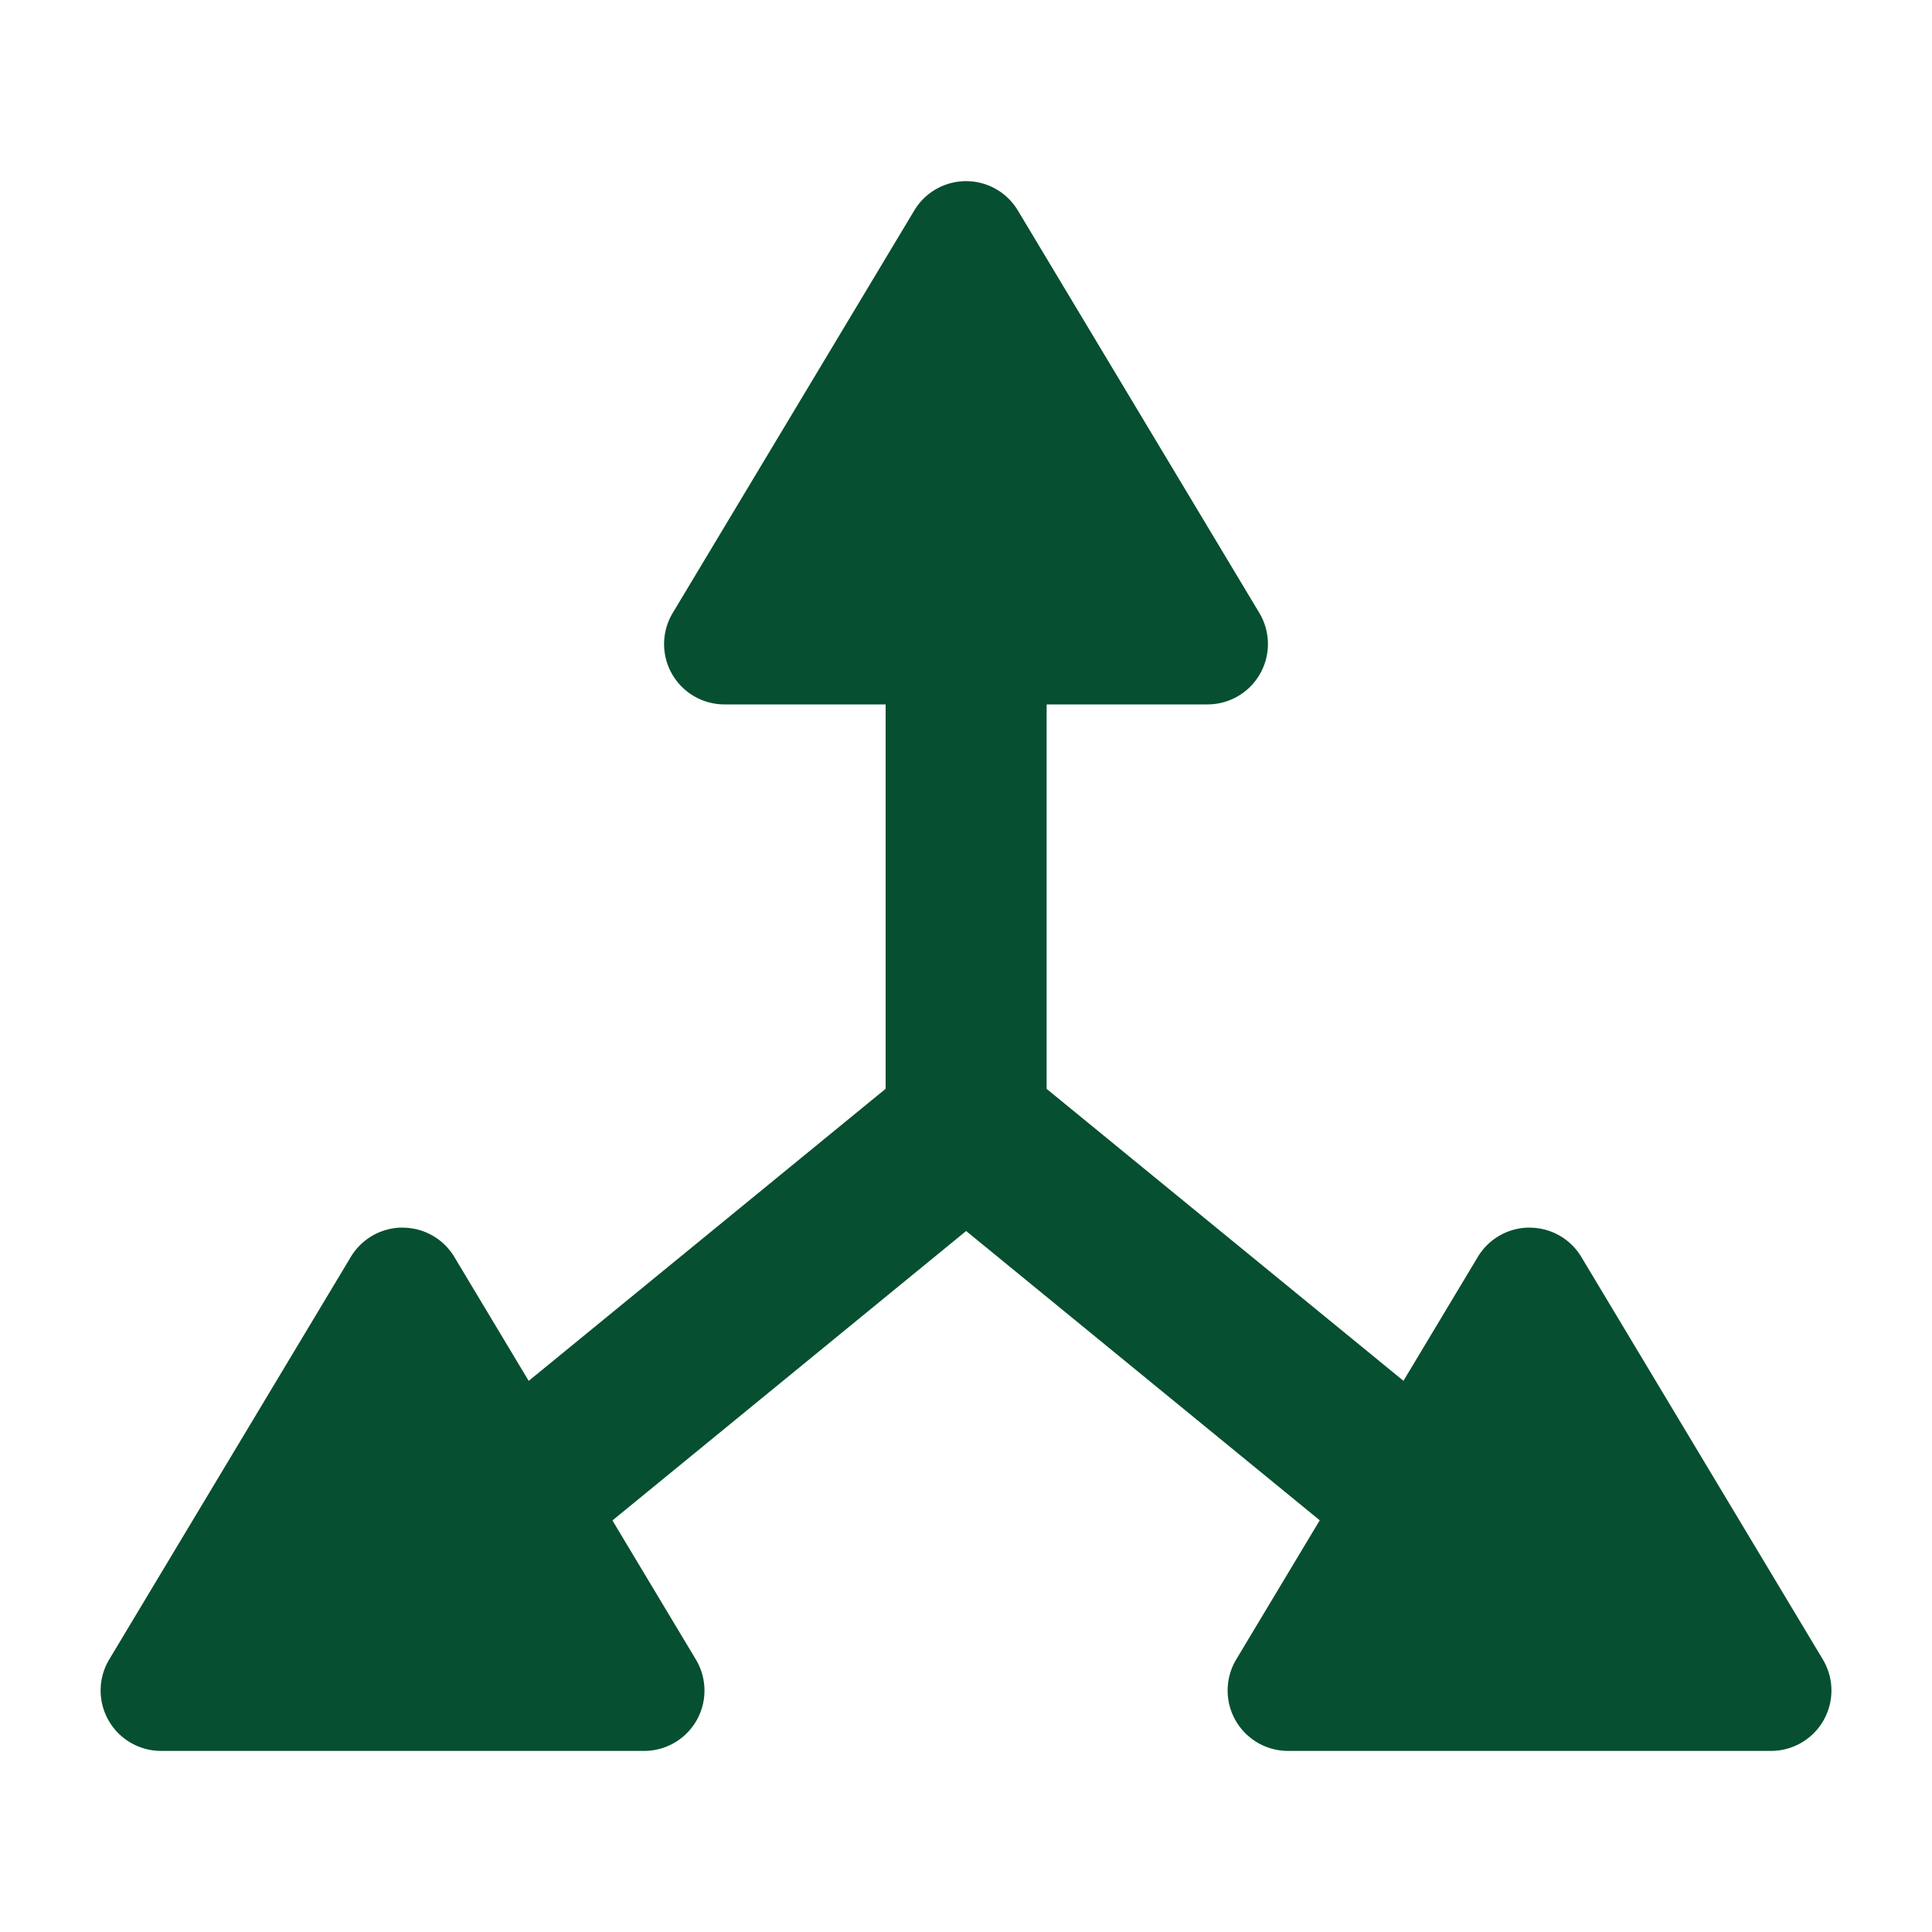
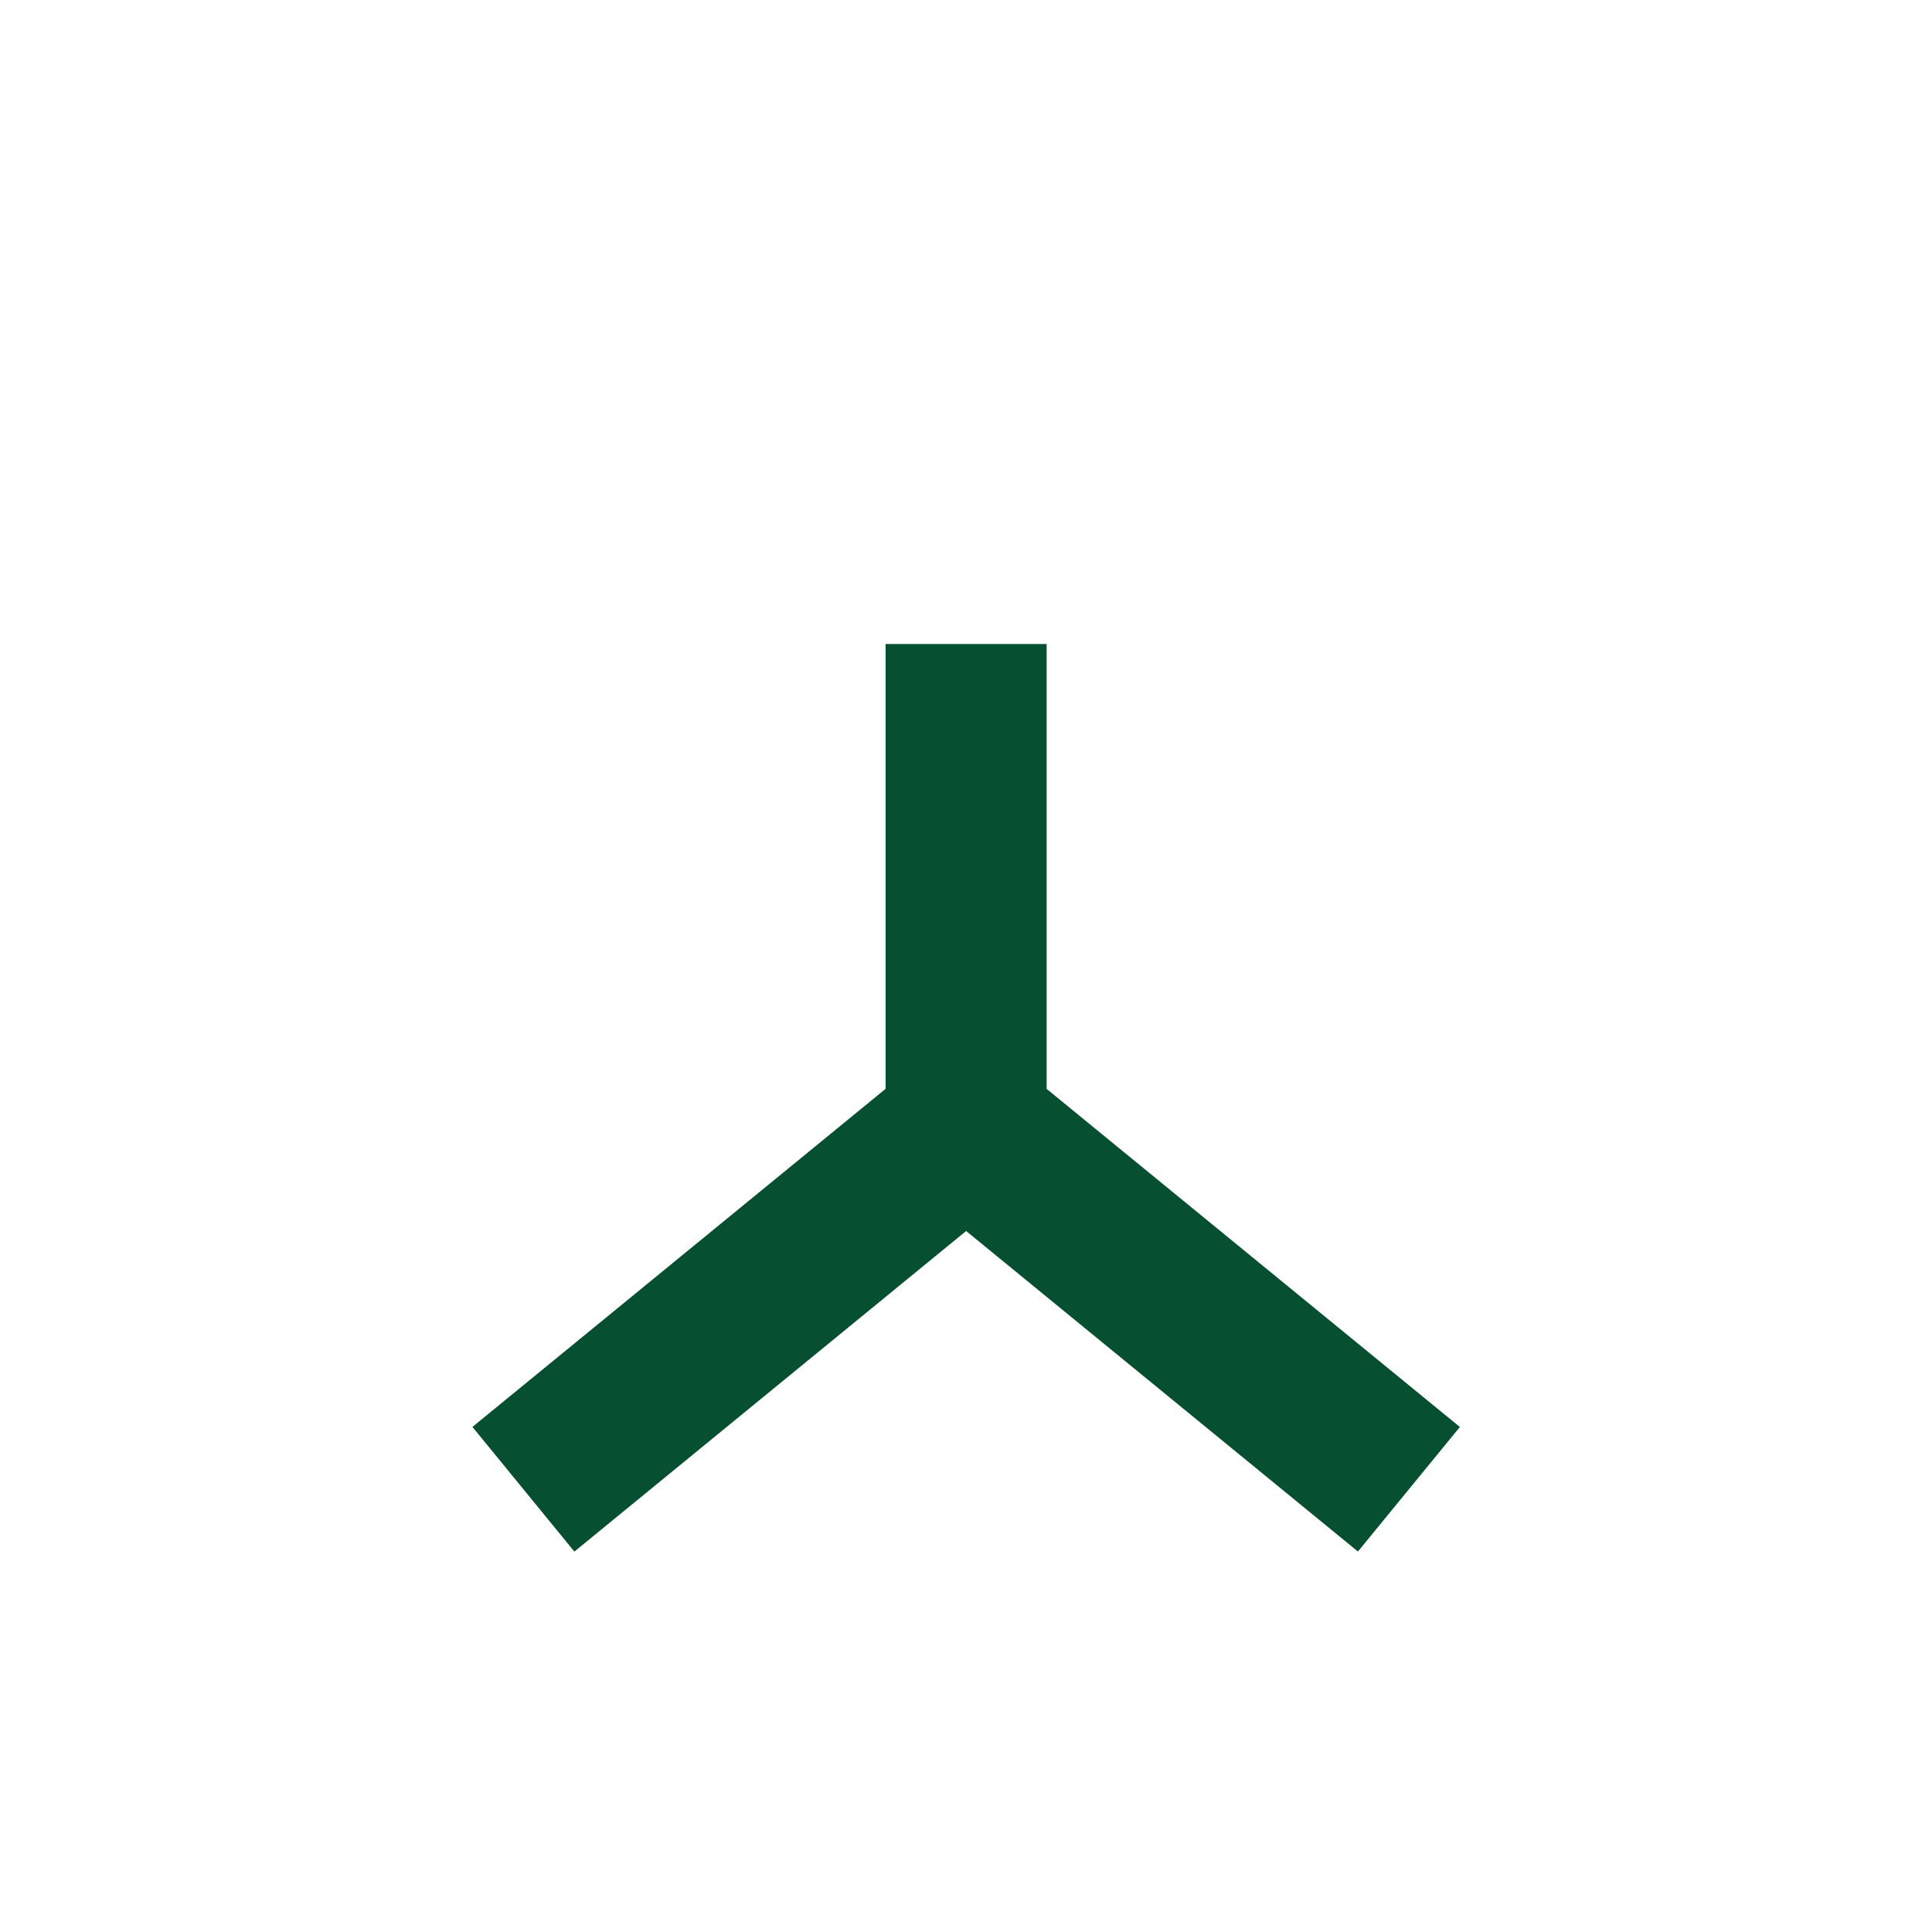
<svg xmlns="http://www.w3.org/2000/svg" width="30" height="30" fill="none">
  <g fill="#064F30">
    <path fill-rule="evenodd" d="m16.252 16.908 6.417 5.25-1.583 1.934-6.084-4.977-6.083 4.978-1.583-1.936 6.416-5.25V10h2.5v6.908Z" clip-rule="evenodd" />
-     <path d="M15.001 2.813c.33 0 .634.172.804.455l3.75 6.25a.938.938 0 0 1-.804 1.42H11.25a.937.937 0 0 1-.804-1.42l3.751-6.25a.937.937 0 0 1 .804-.455Zm8.75 16.25c.33 0 .634.172.804.455l3.75 6.25a.938.938 0 0 1-.804 1.42H20a.938.938 0 0 1-.804-1.42l3.751-6.25a.938.938 0 0 1 .804-.456Zm-17.5 0c.33 0 .634.172.804.455l3.75 6.25a.937.937 0 0 1-.804 1.42H2.5a.938.938 0 0 1-.804-1.42l3.751-6.25a.938.938 0 0 1 .804-.456Z" />
  </g>
</svg>